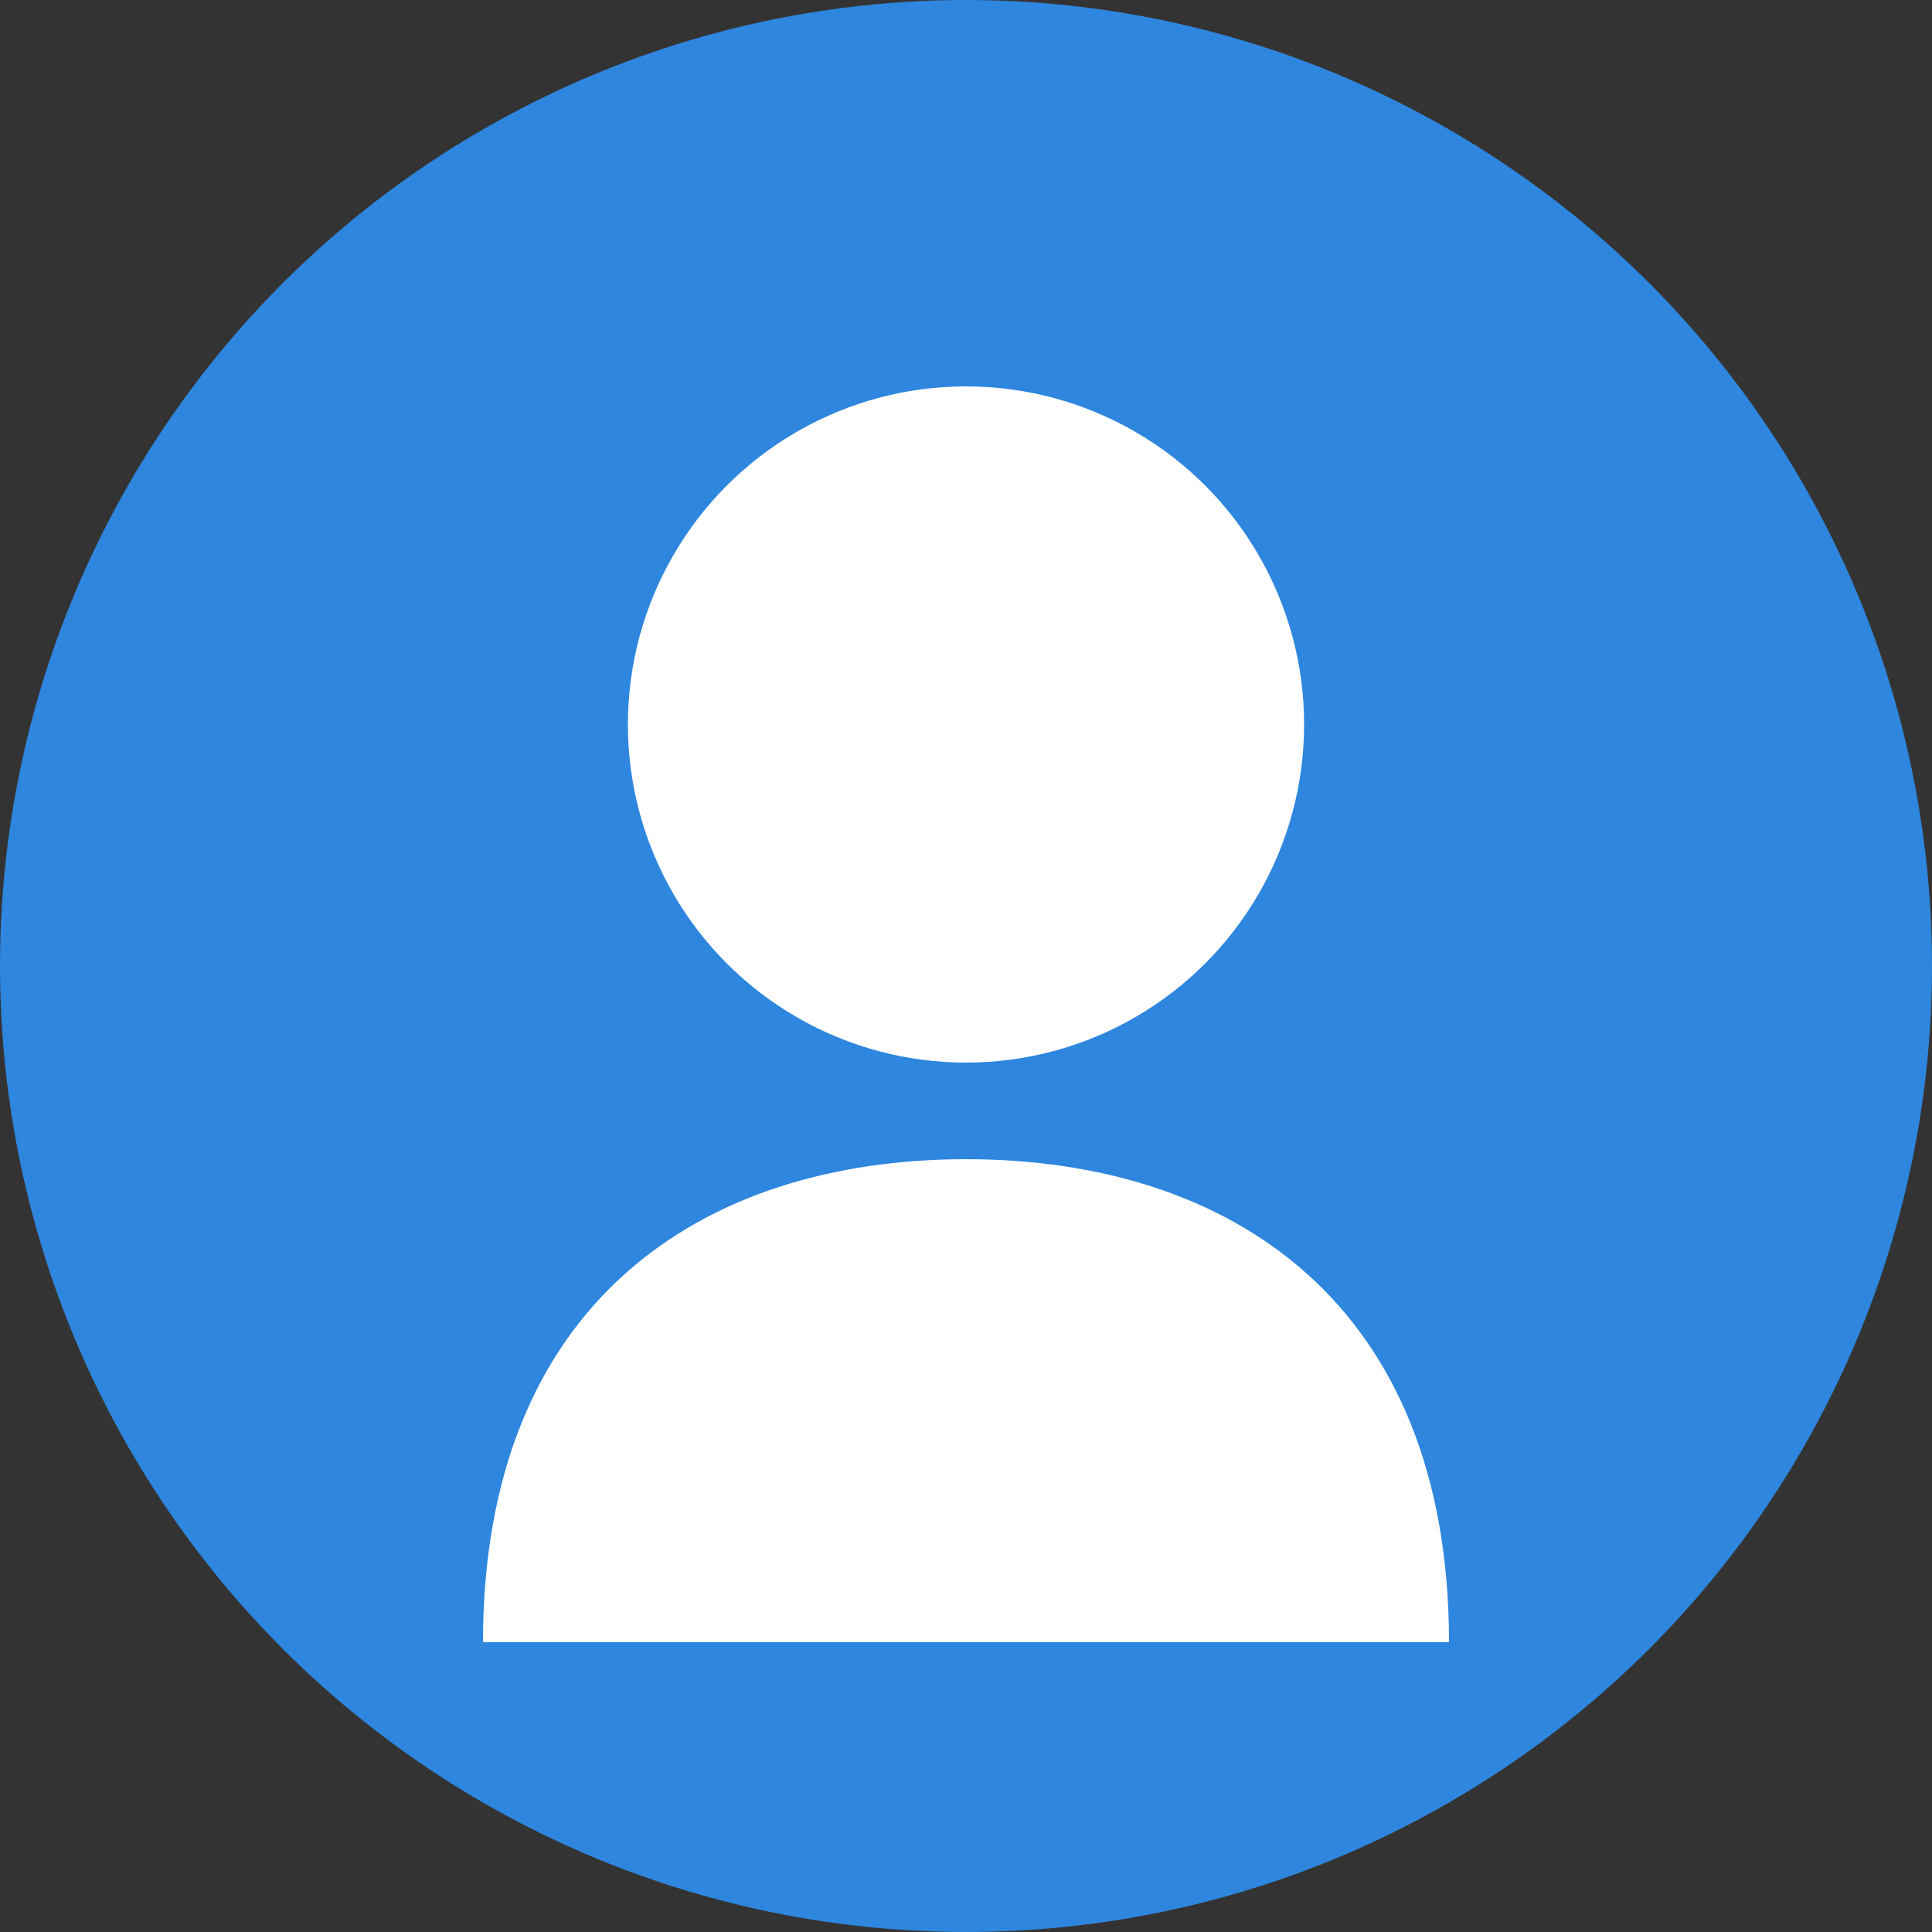
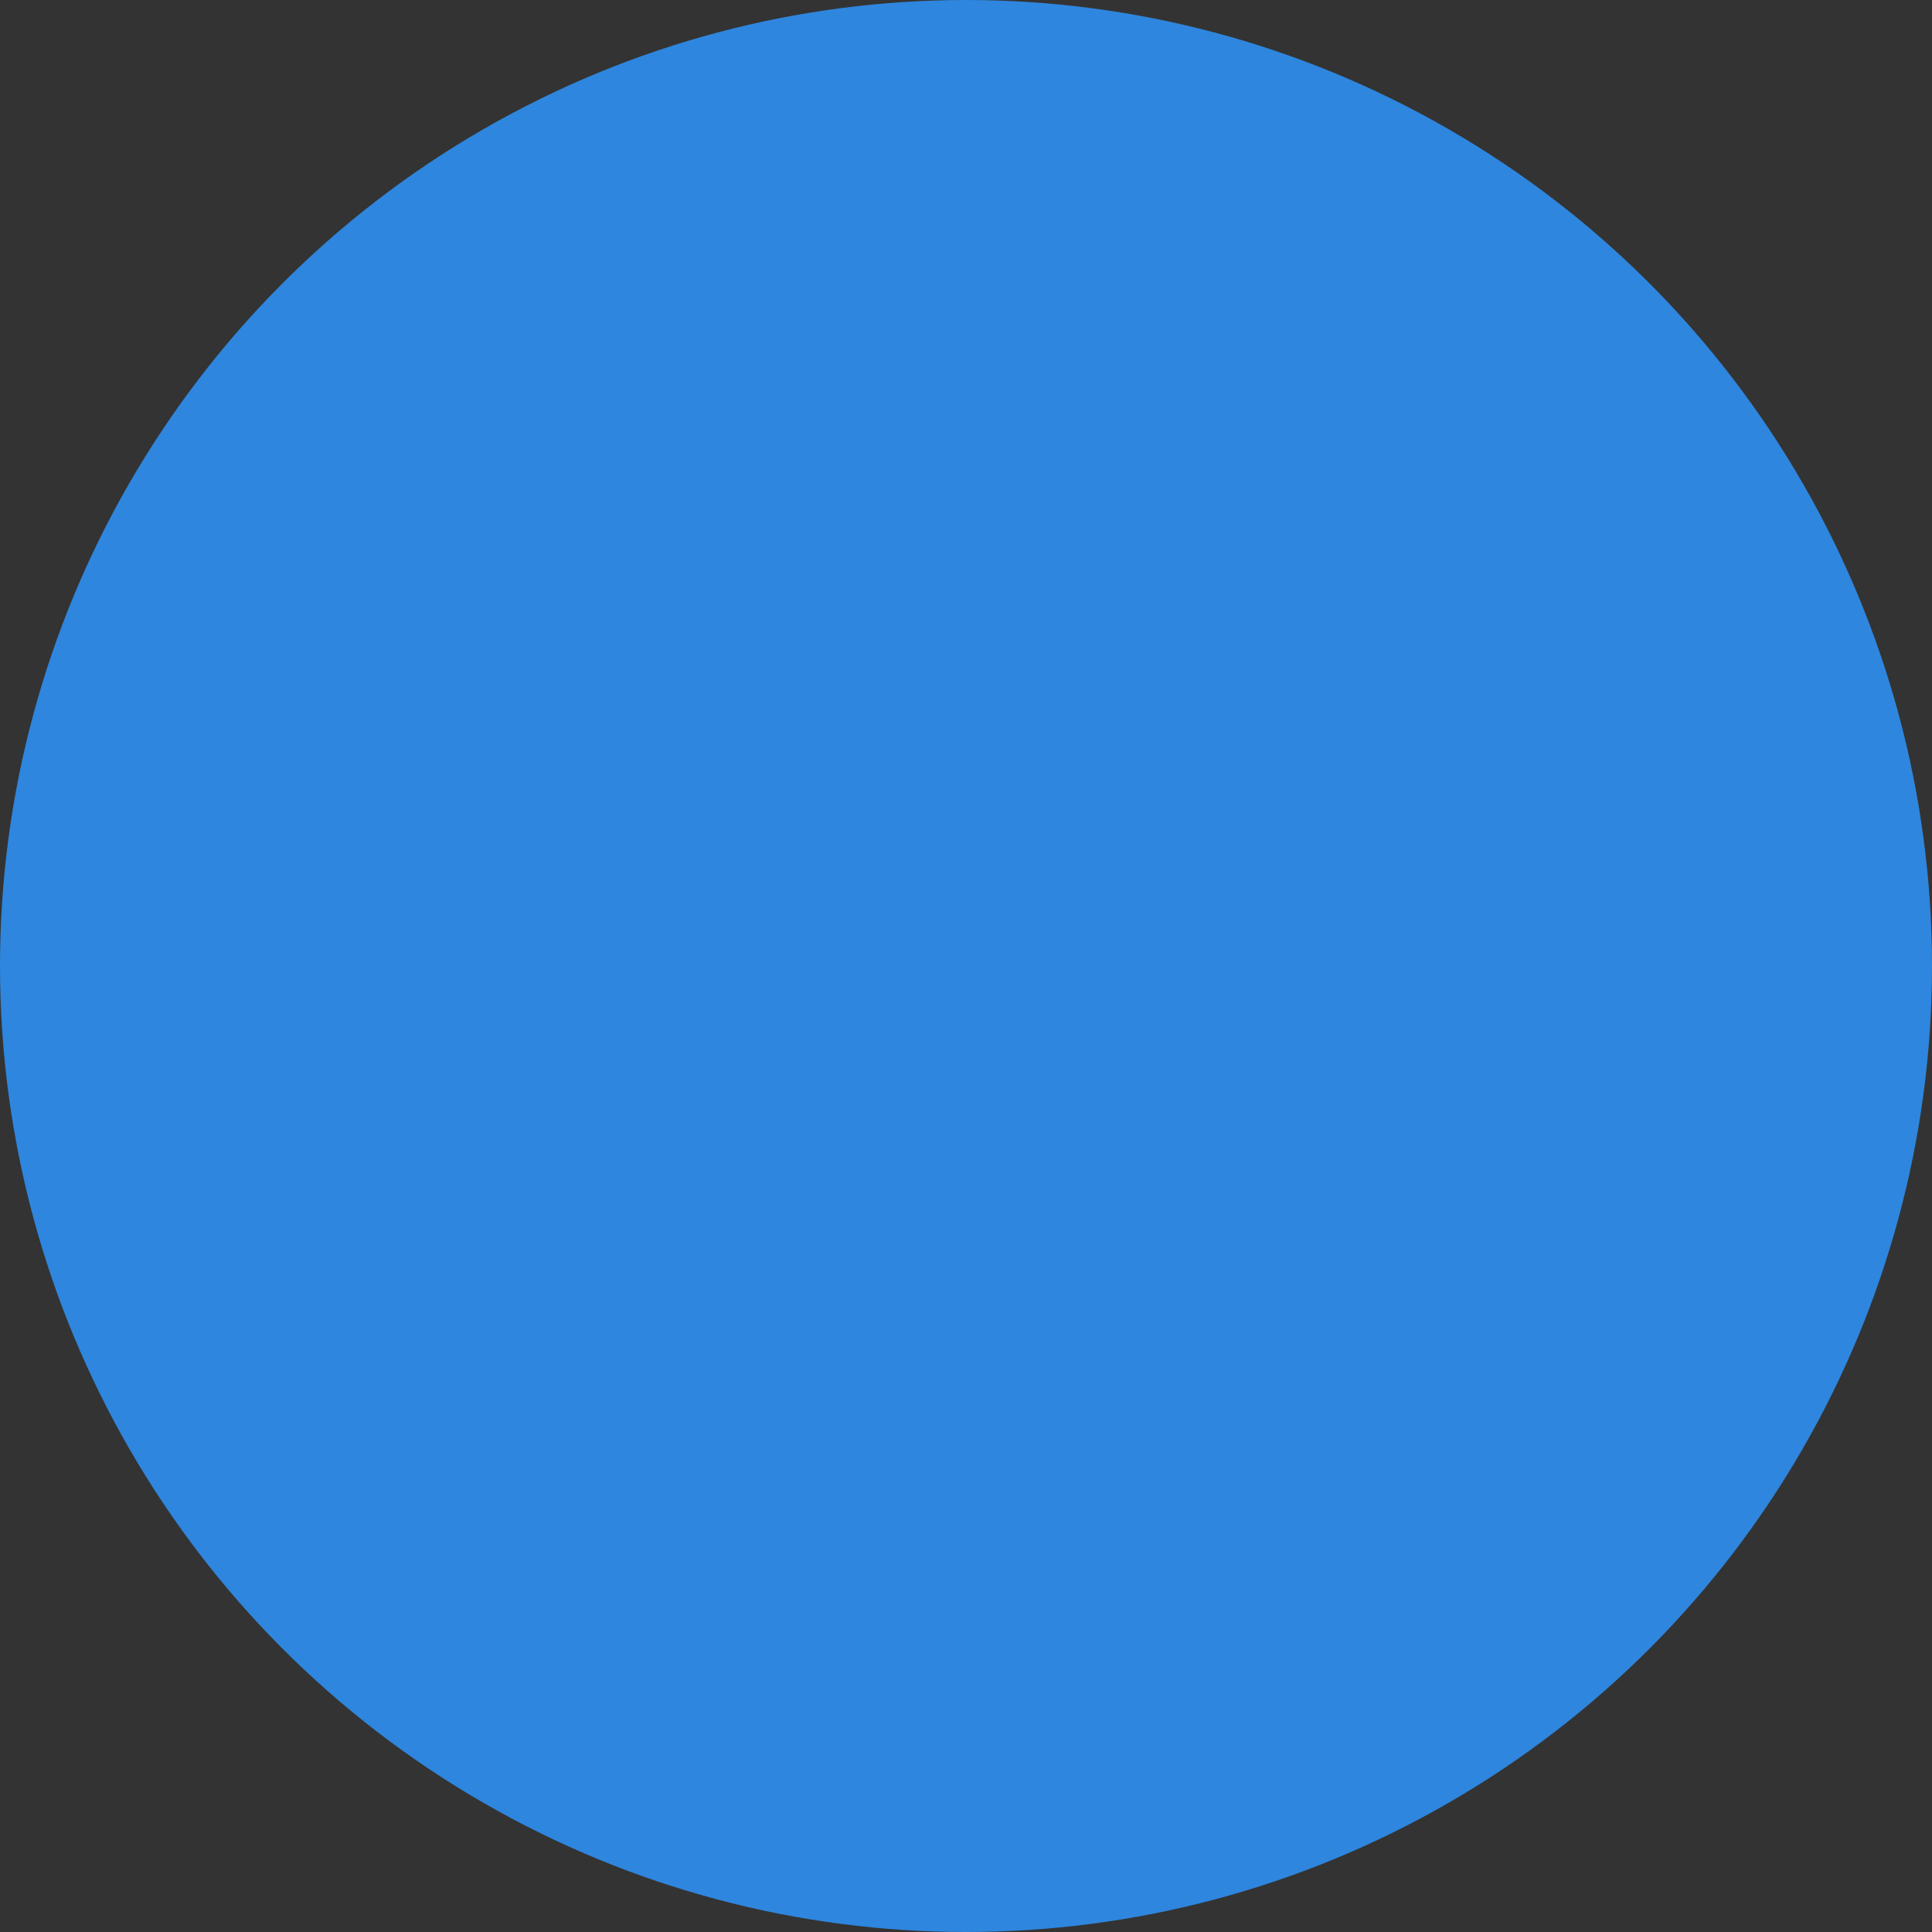
<svg xmlns="http://www.w3.org/2000/svg" width="40" height="40" viewBox="0 0 40 40">
  <rect x="0" y="0" width="40" height="40" fill="#333333" stroke="none" />
  <g fill="none" fill-rule="evenodd">
    <circle cx="20" cy="20" r="20" fill="#2E86DE" />
-     <circle cx="20" cy="15" r="7" fill="#FFFFFF" />
-     <path fill="#FFFFFF" d="M10 34c0-7 4.5-10 10-10s10 3 10 10H10z" />
  </g>
</svg>